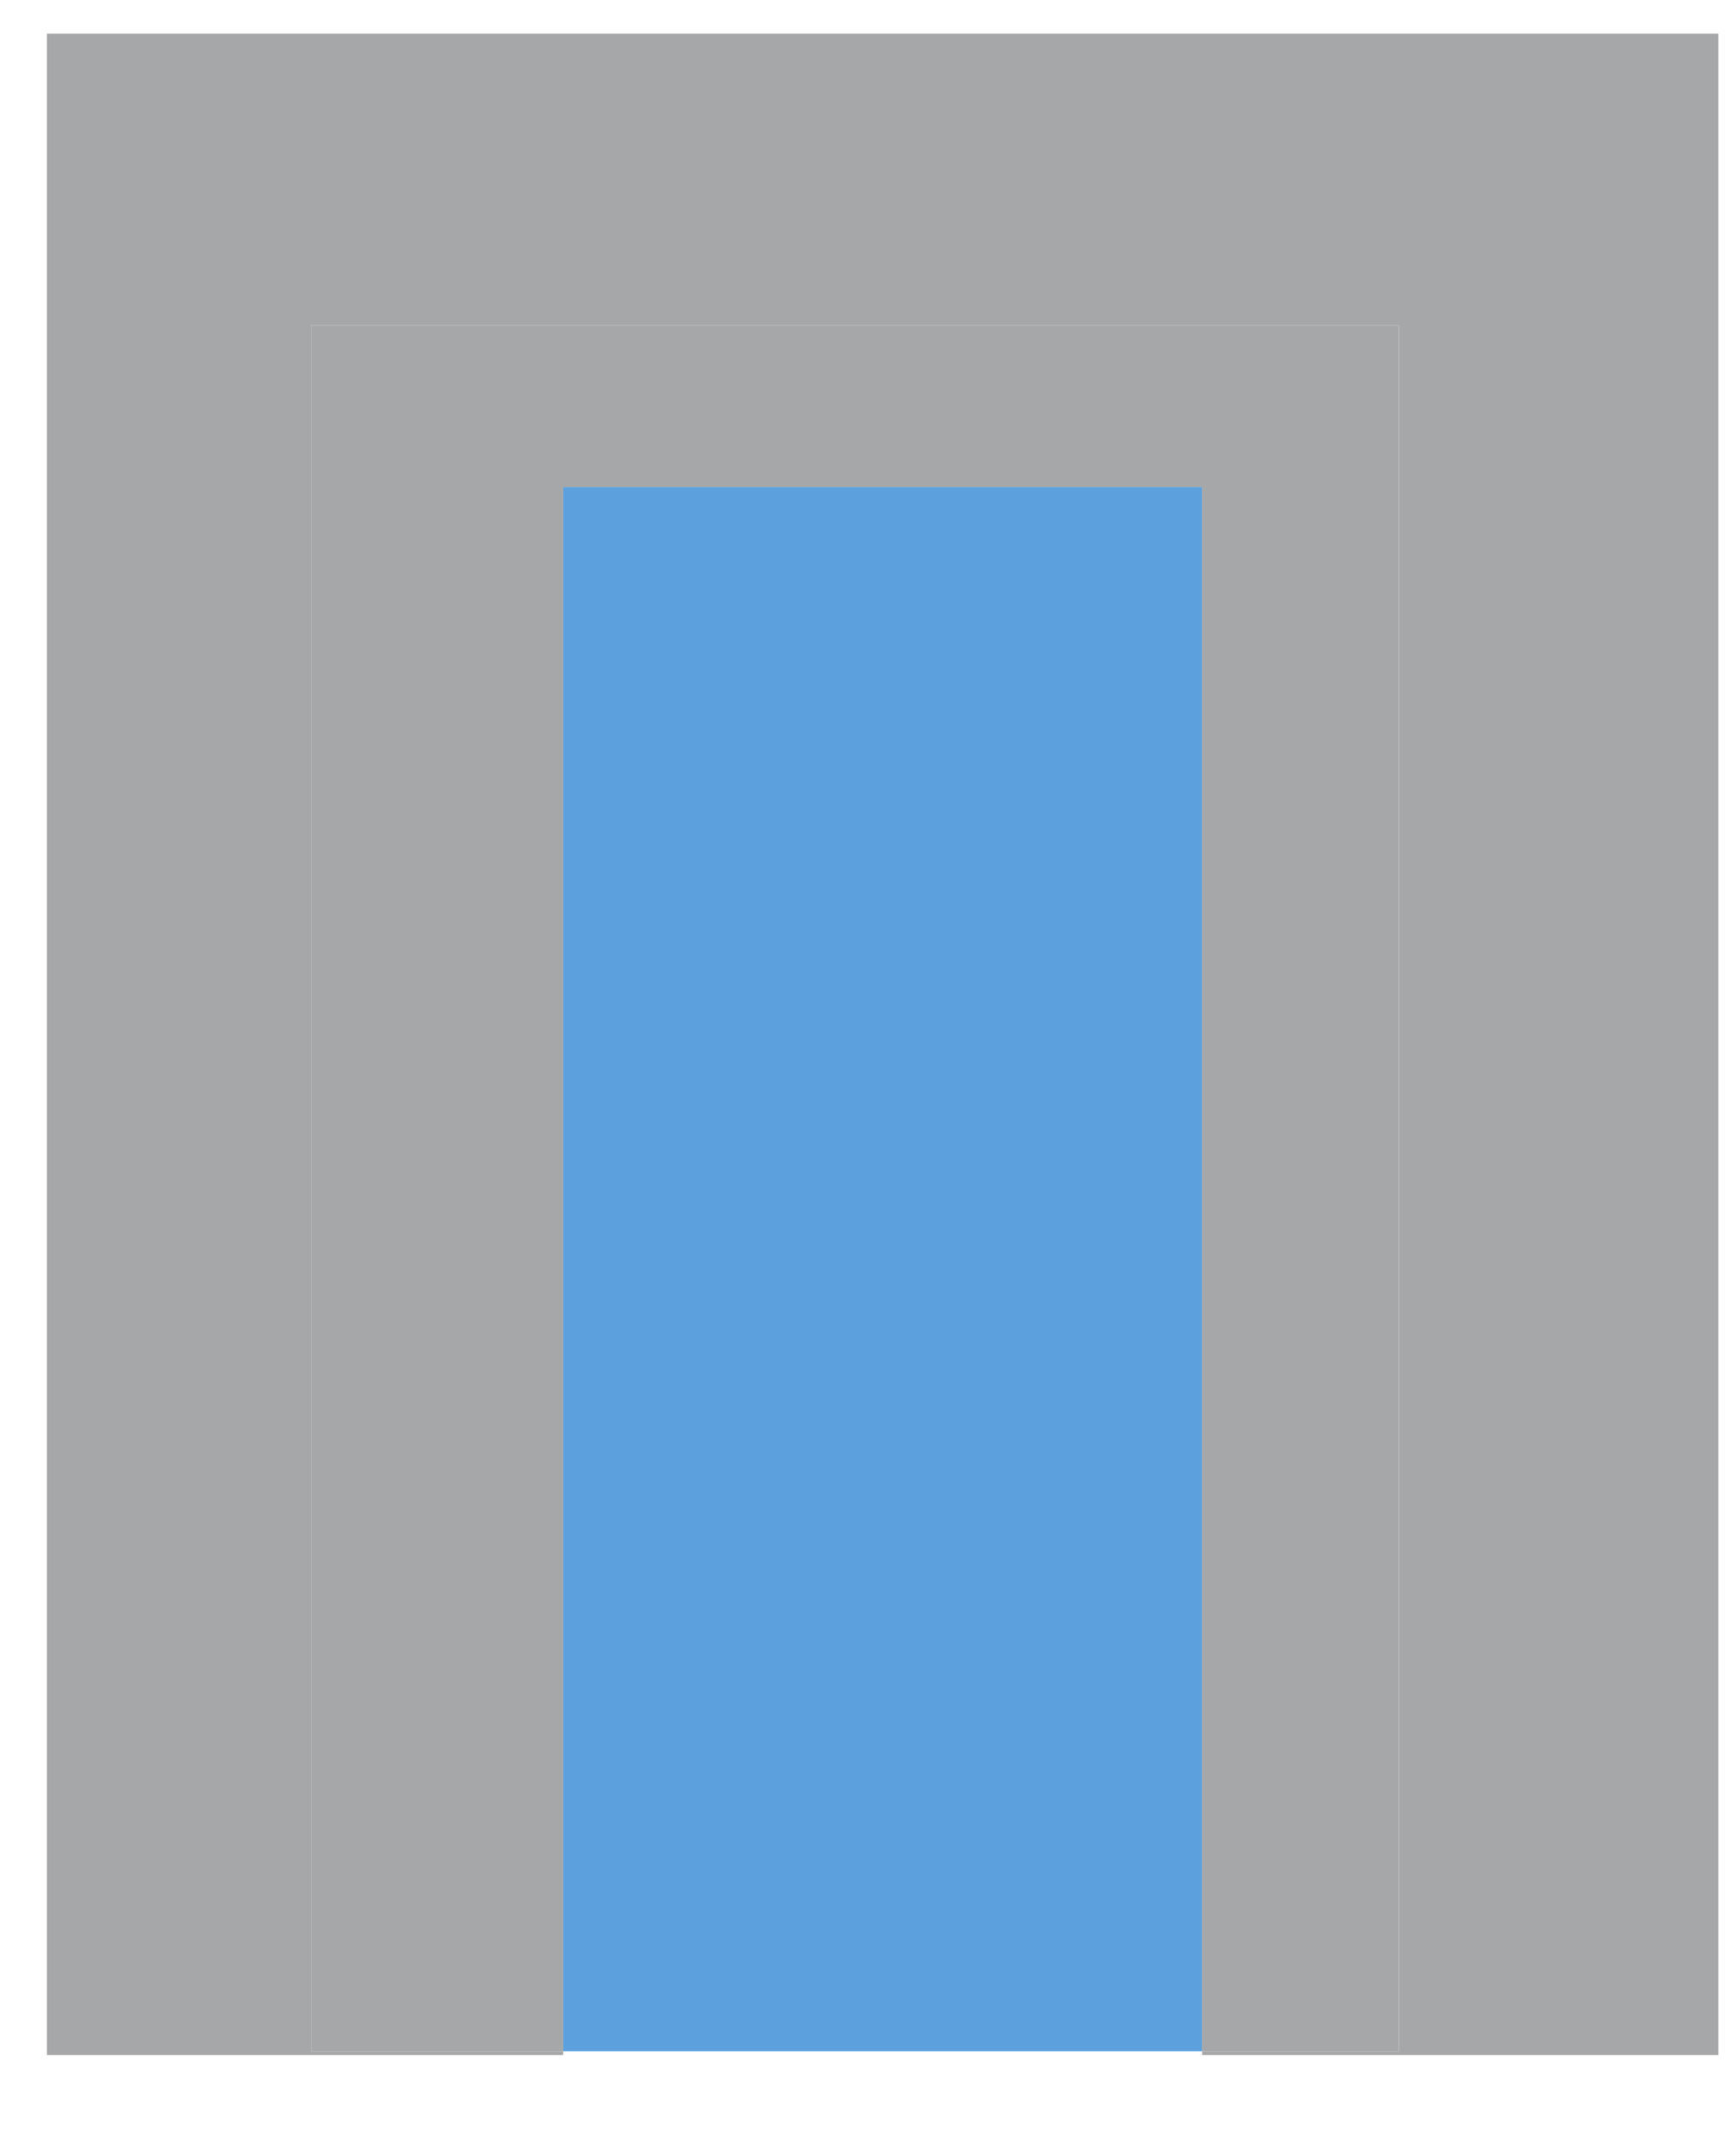
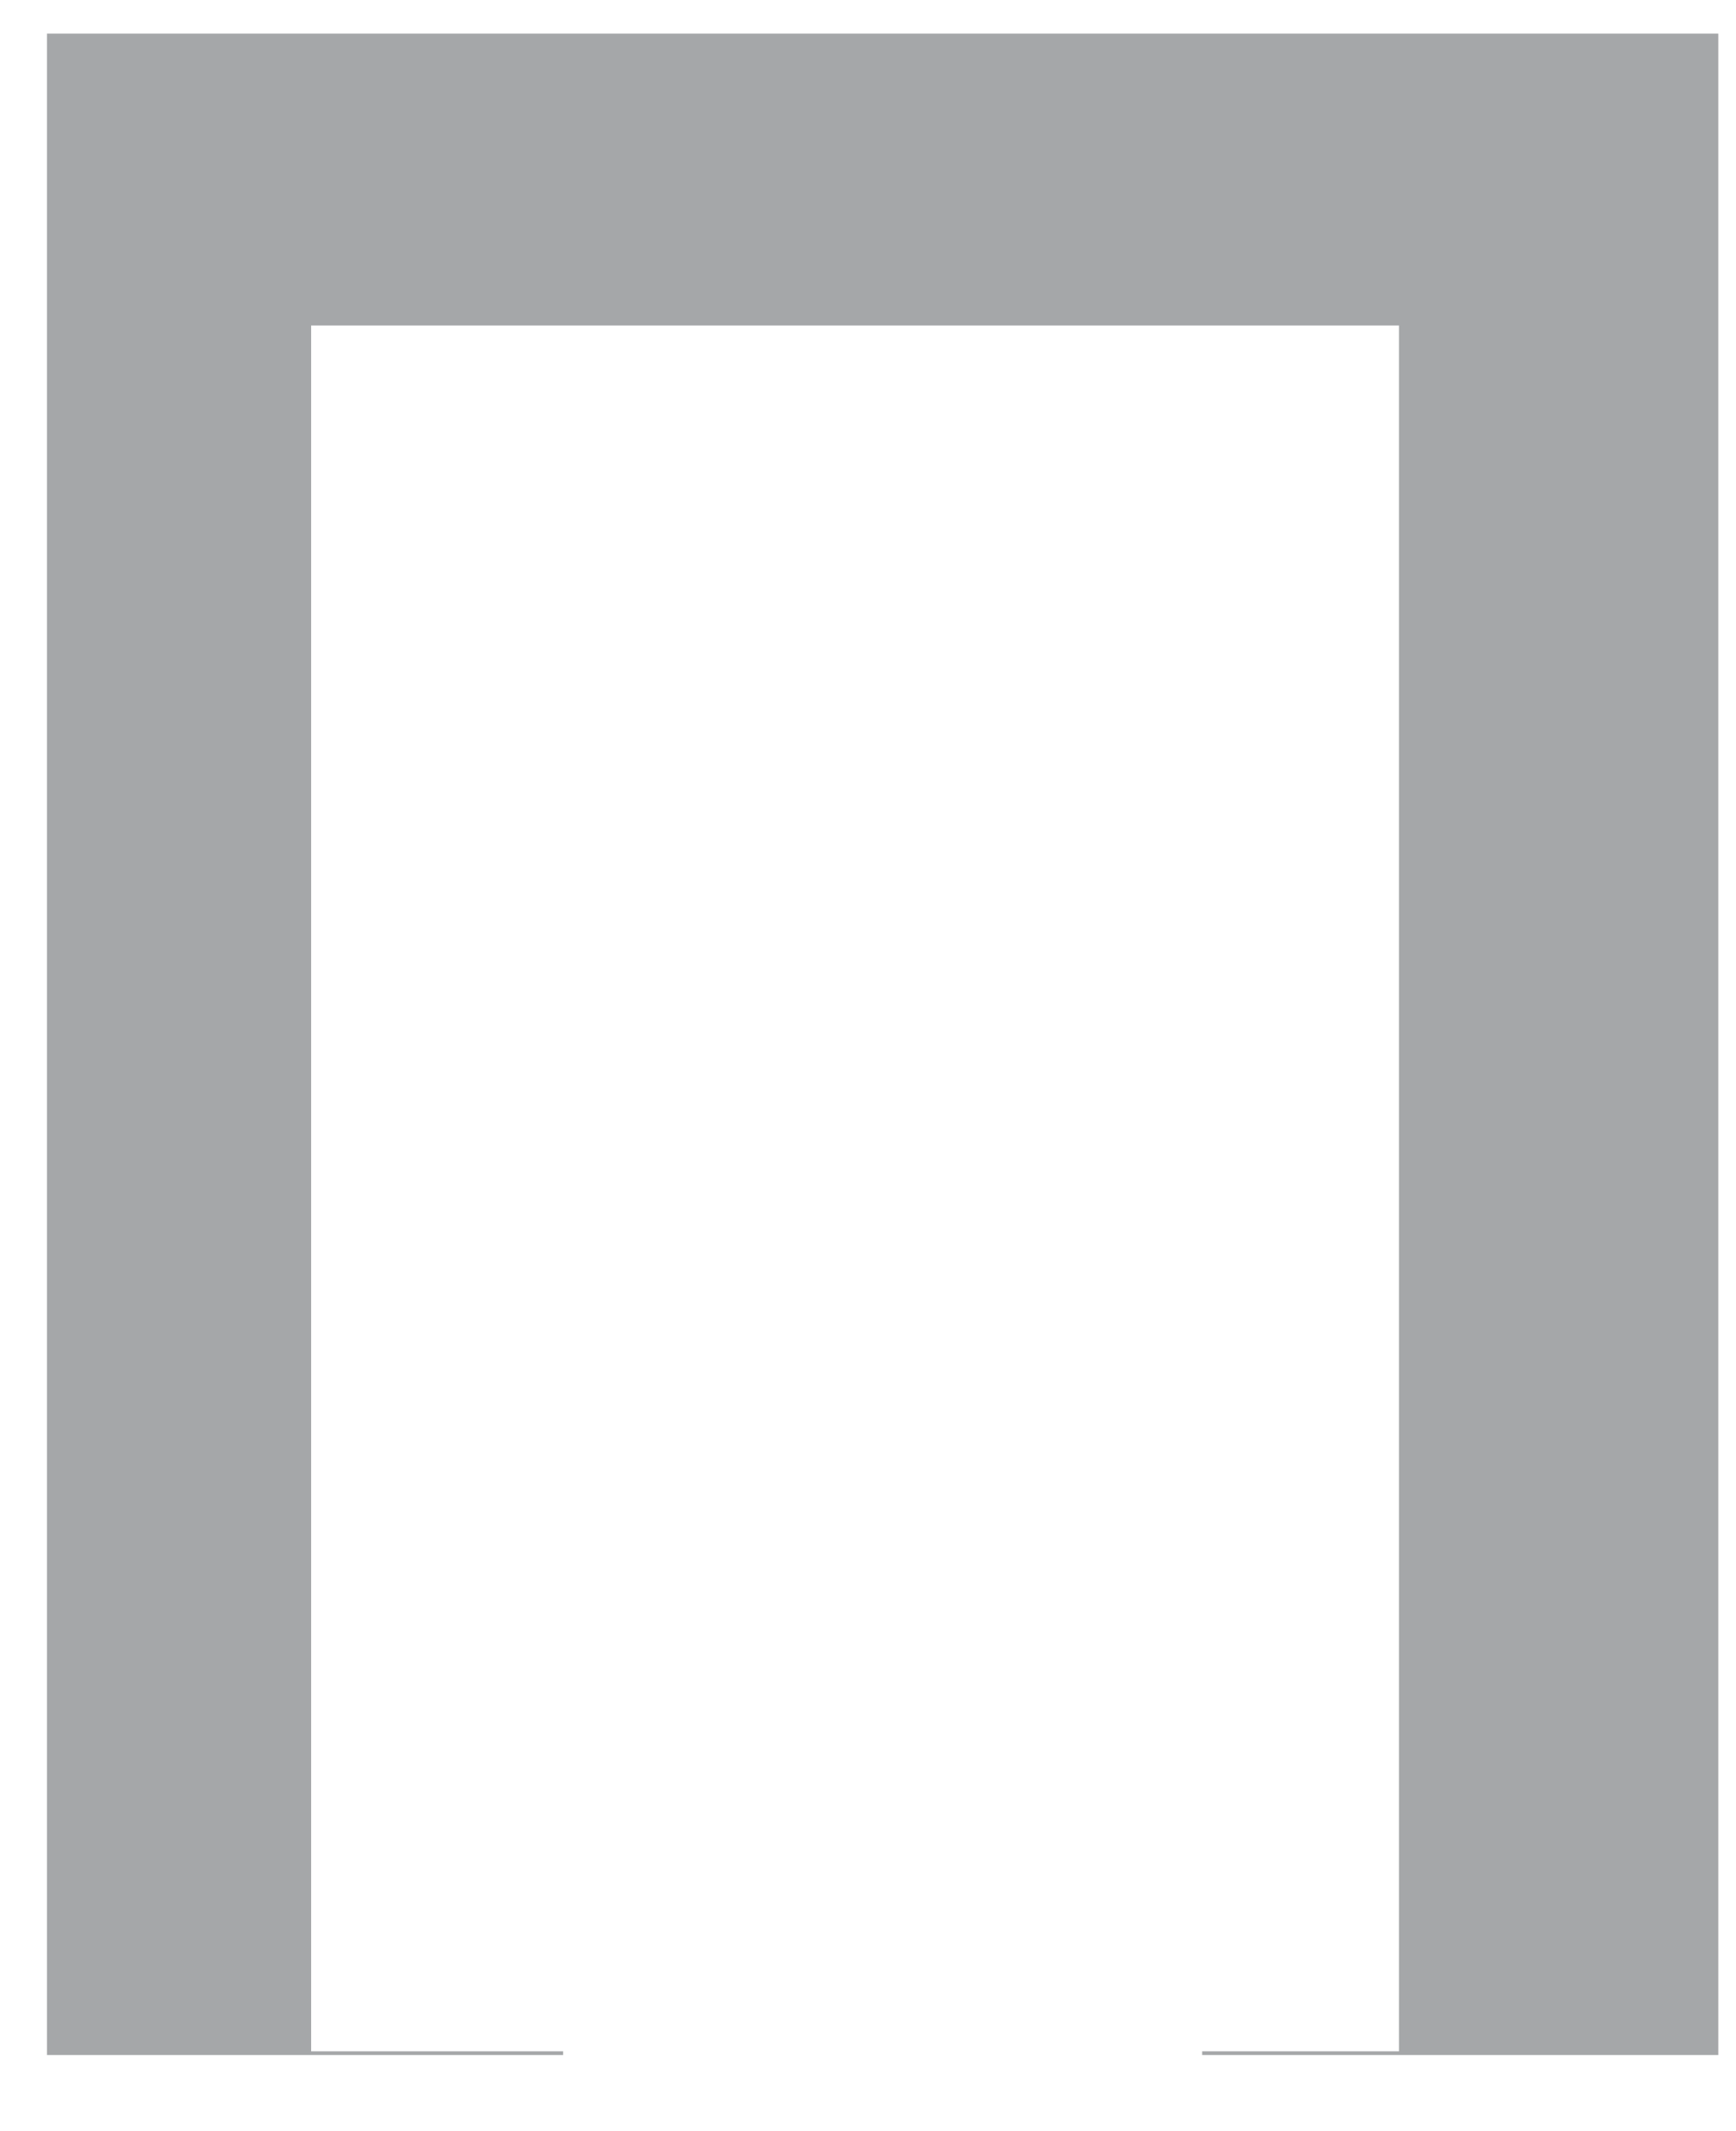
<svg xmlns="http://www.w3.org/2000/svg" width="22" height="27" viewBox="0 0 22 27" fill="none">
-   <path d="M7.136 25.989H15.235V6.17H7.136L7.136 25.989Z" fill="#5CA1DD" />
  <path d="M0.595 26.036H7.136V25.989H3.943L3.943 4.124H17.729V25.989H15.235V26.036H21.776V0.426H0.595L0.595 26.036Z" fill="#A5A7A9" />
-   <path d="M17.728 4.124H3.944L3.944 25.989H7.136V6.171H15.234V25.989H17.728V4.124Z" fill="#A5A7A9" />
</svg>